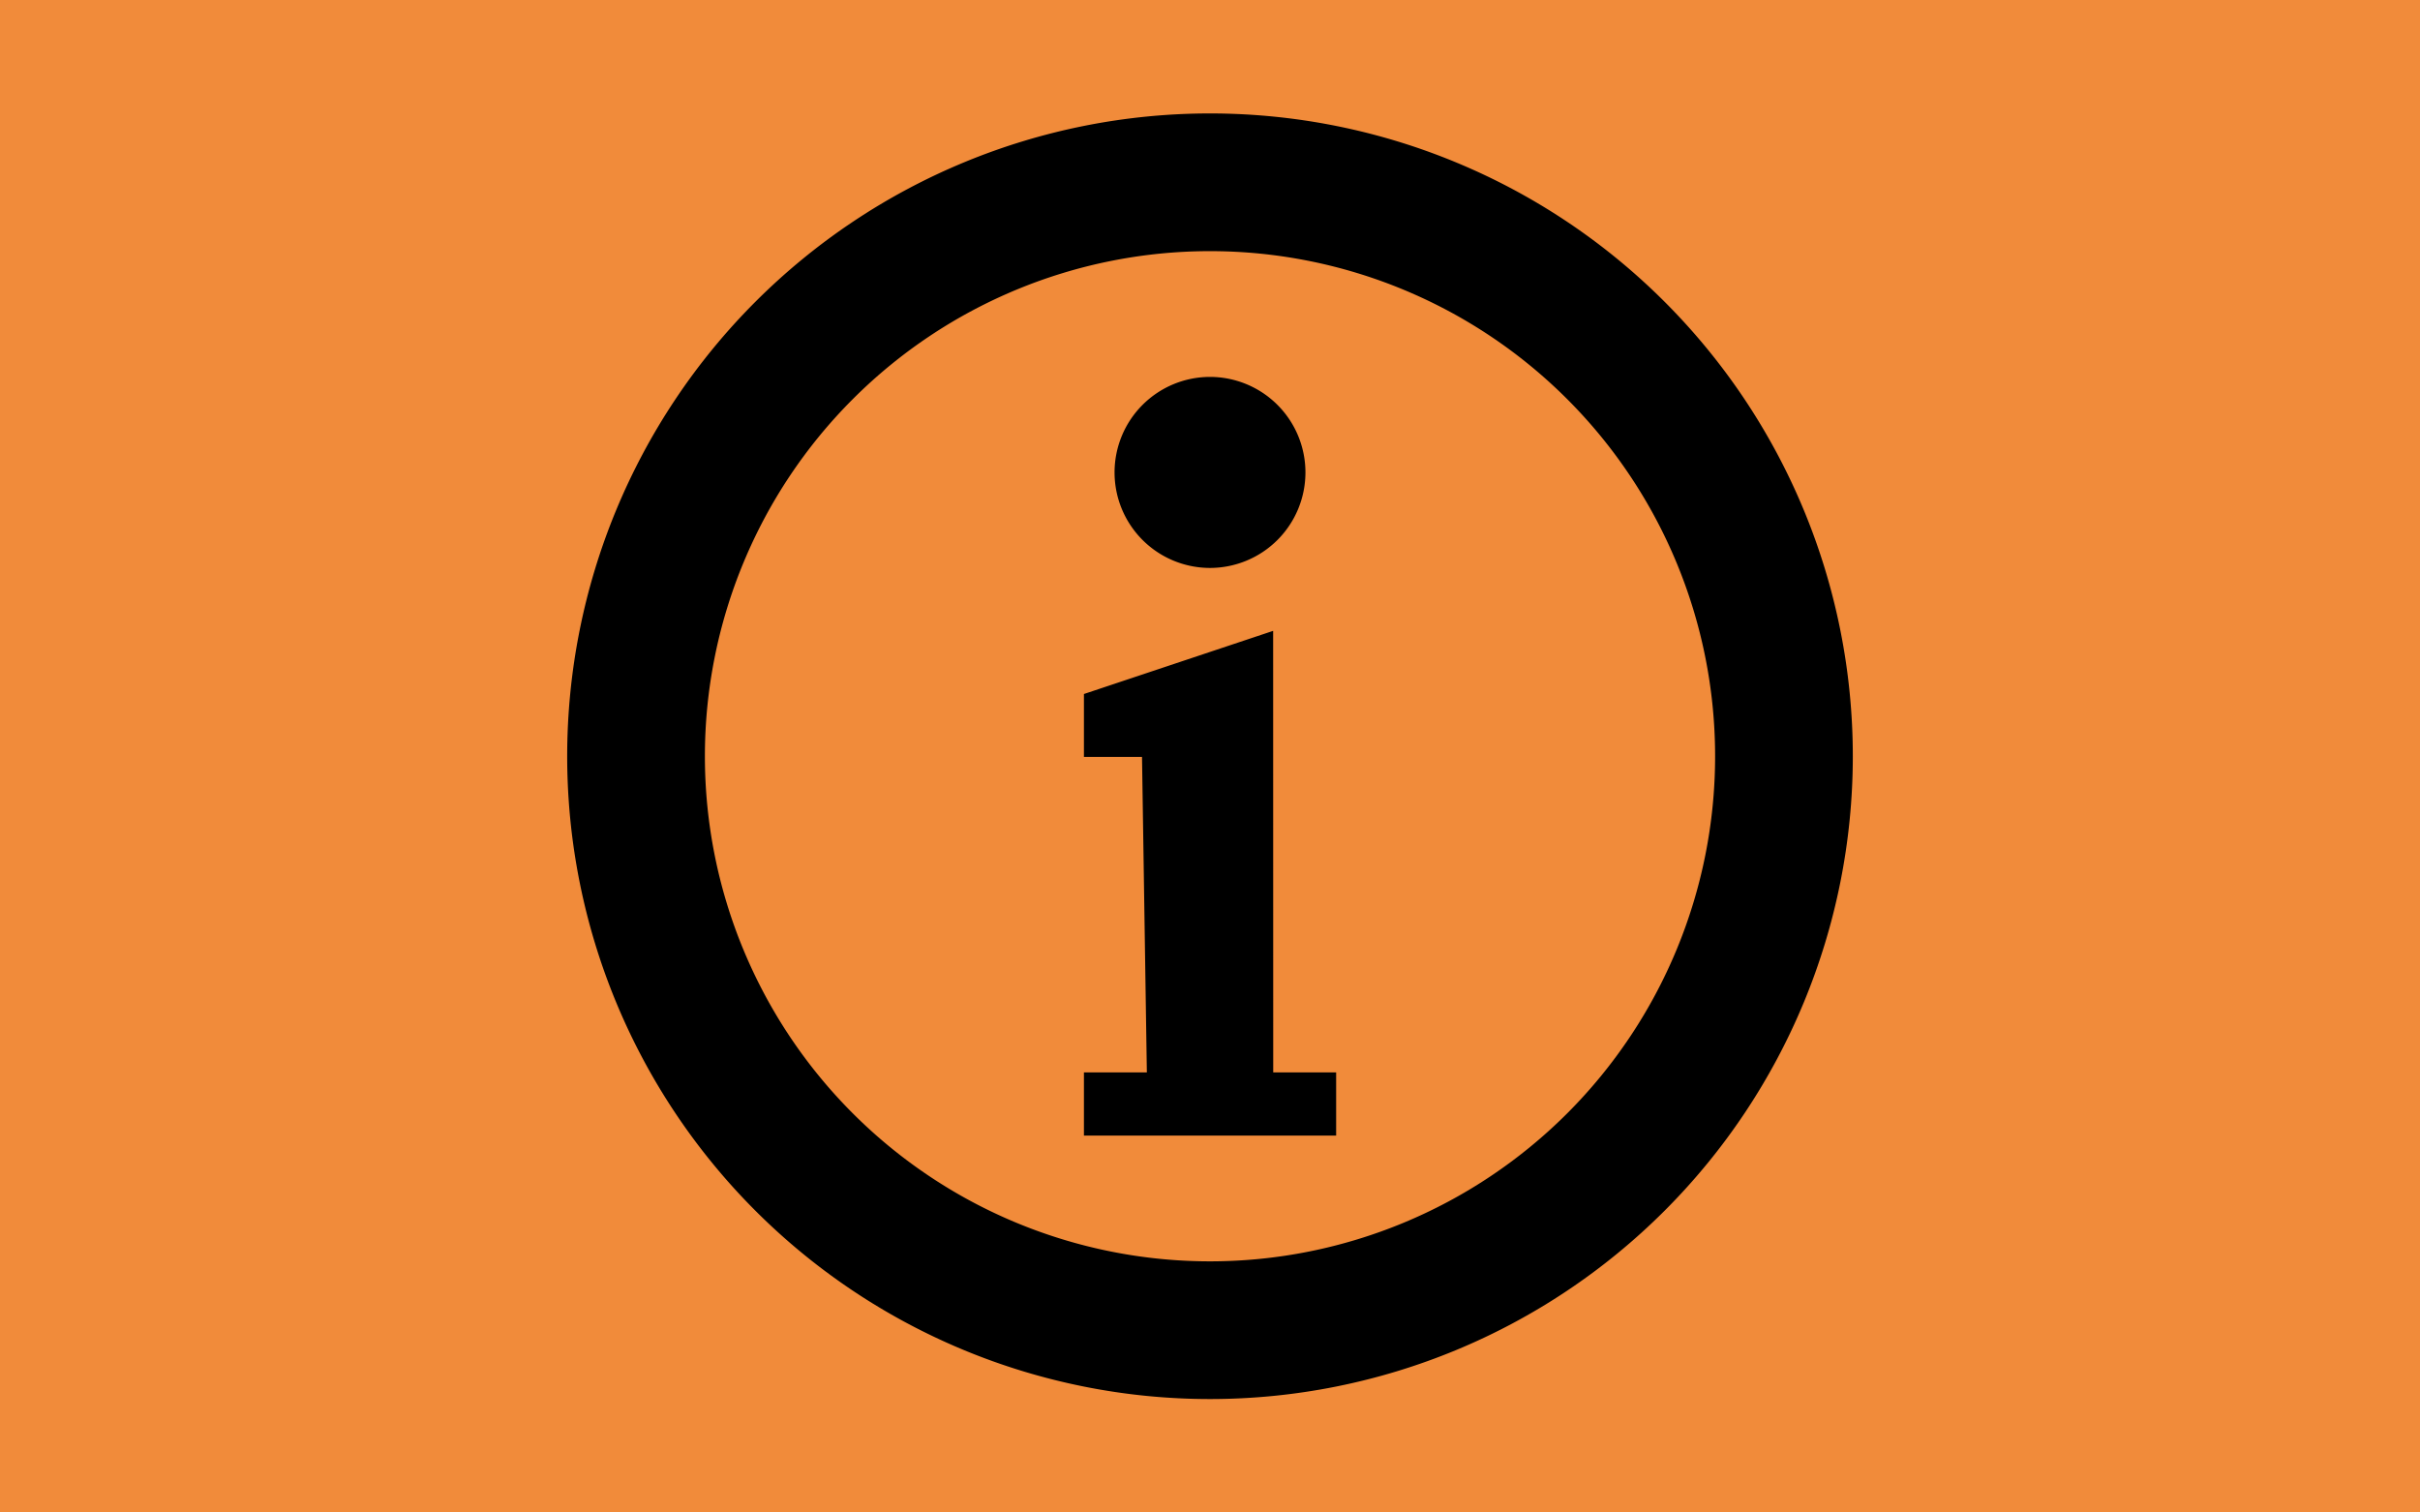
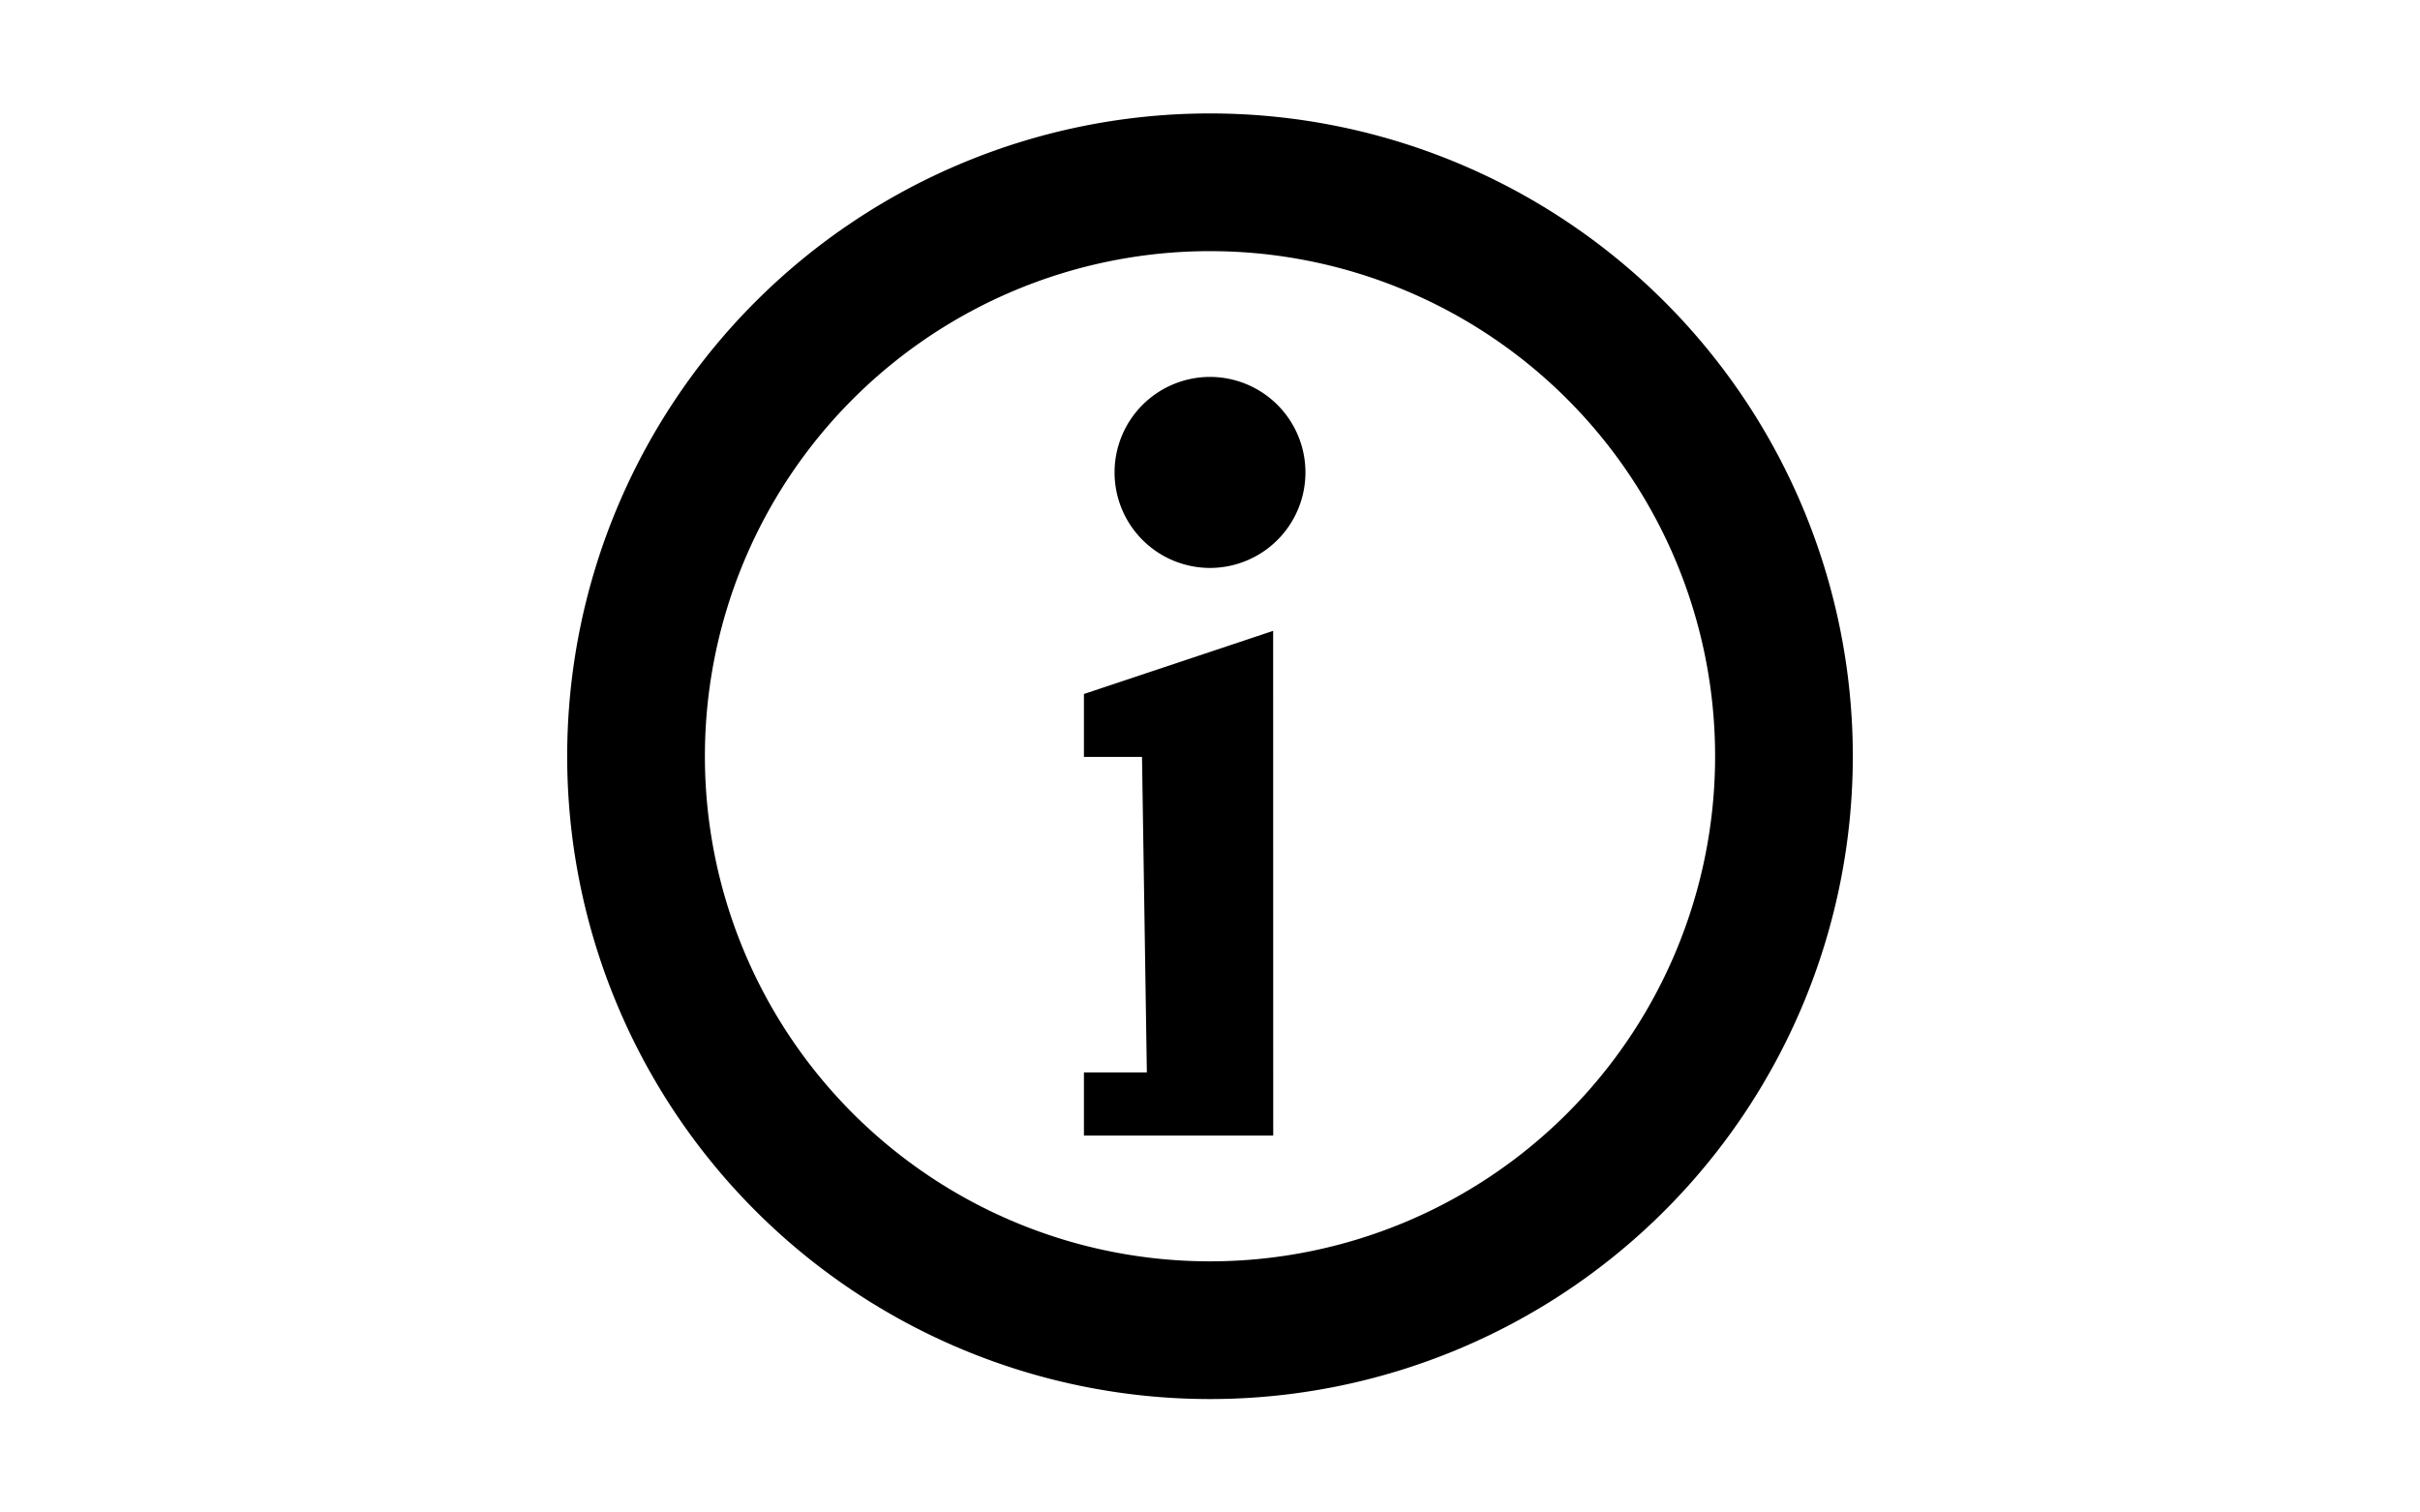
<svg xmlns="http://www.w3.org/2000/svg" version="1.0" width="32" height="20" id="svg2" xml:space="preserve">
  <defs id="defs4" />
  <g id="background" style="display:inline">
-     <rect width="32" height="20" x="0" y="0" id="filler" style="fill:#f18b3a;fill-opacity:1;stroke:none" />
-   </g>
+     </g>
  <g id="g1" transform="matrix(0.862,0,0,0.862,2.207,1.379)">
    <g id="background-0" style="display:inline" />
    <g id="g2" transform="matrix(1.16,0,0,1.16,19.434,-27.19)" />
  </g>
-   <path d="M 16,1.5 A 8.5,8.5 0 0 0 7.5,10 8.5,8.5 0 0 0 16,18.5 8.5,8.5 0 0 0 24.5,10 8.5,8.5 0 0 0 16,1.5 Z m 0,1.821 A 6.679,6.679 0 0 1 22.679,10 6.679,6.679 0 0 1 16,16.679 6.679,6.679 0 0 1 9.321,10 6.679,6.679 0 0 1 16,3.321 Z m 0,1.663 A 1.263,1.263 0 0 0 14.738,6.248 1.263,1.263 0 0 0 16,7.51 1.263,1.263 0 0 0 17.262,6.248 1.263,1.263 0 0 0 16,4.984 Z m 0.835,3.358 -2.502,0.835 v 0.832 h 0.768 l 0.064,4.172 h -0.832 v 0.835 h 3.335 v -0.835 h -0.832 z" id="path1-3" style="stroke-width:1.214" />
+   <path d="M 16,1.5 A 8.5,8.5 0 0 0 7.5,10 8.5,8.5 0 0 0 16,18.5 8.5,8.5 0 0 0 24.5,10 8.5,8.5 0 0 0 16,1.5 Z m 0,1.821 A 6.679,6.679 0 0 1 22.679,10 6.679,6.679 0 0 1 16,16.679 6.679,6.679 0 0 1 9.321,10 6.679,6.679 0 0 1 16,3.321 Z m 0,1.663 A 1.263,1.263 0 0 0 14.738,6.248 1.263,1.263 0 0 0 16,7.51 1.263,1.263 0 0 0 17.262,6.248 1.263,1.263 0 0 0 16,4.984 Z m 0.835,3.358 -2.502,0.835 v 0.832 h 0.768 l 0.064,4.172 h -0.832 v 0.835 h 3.335 h -0.832 z" id="path1-3" style="stroke-width:1.214" />
</svg>